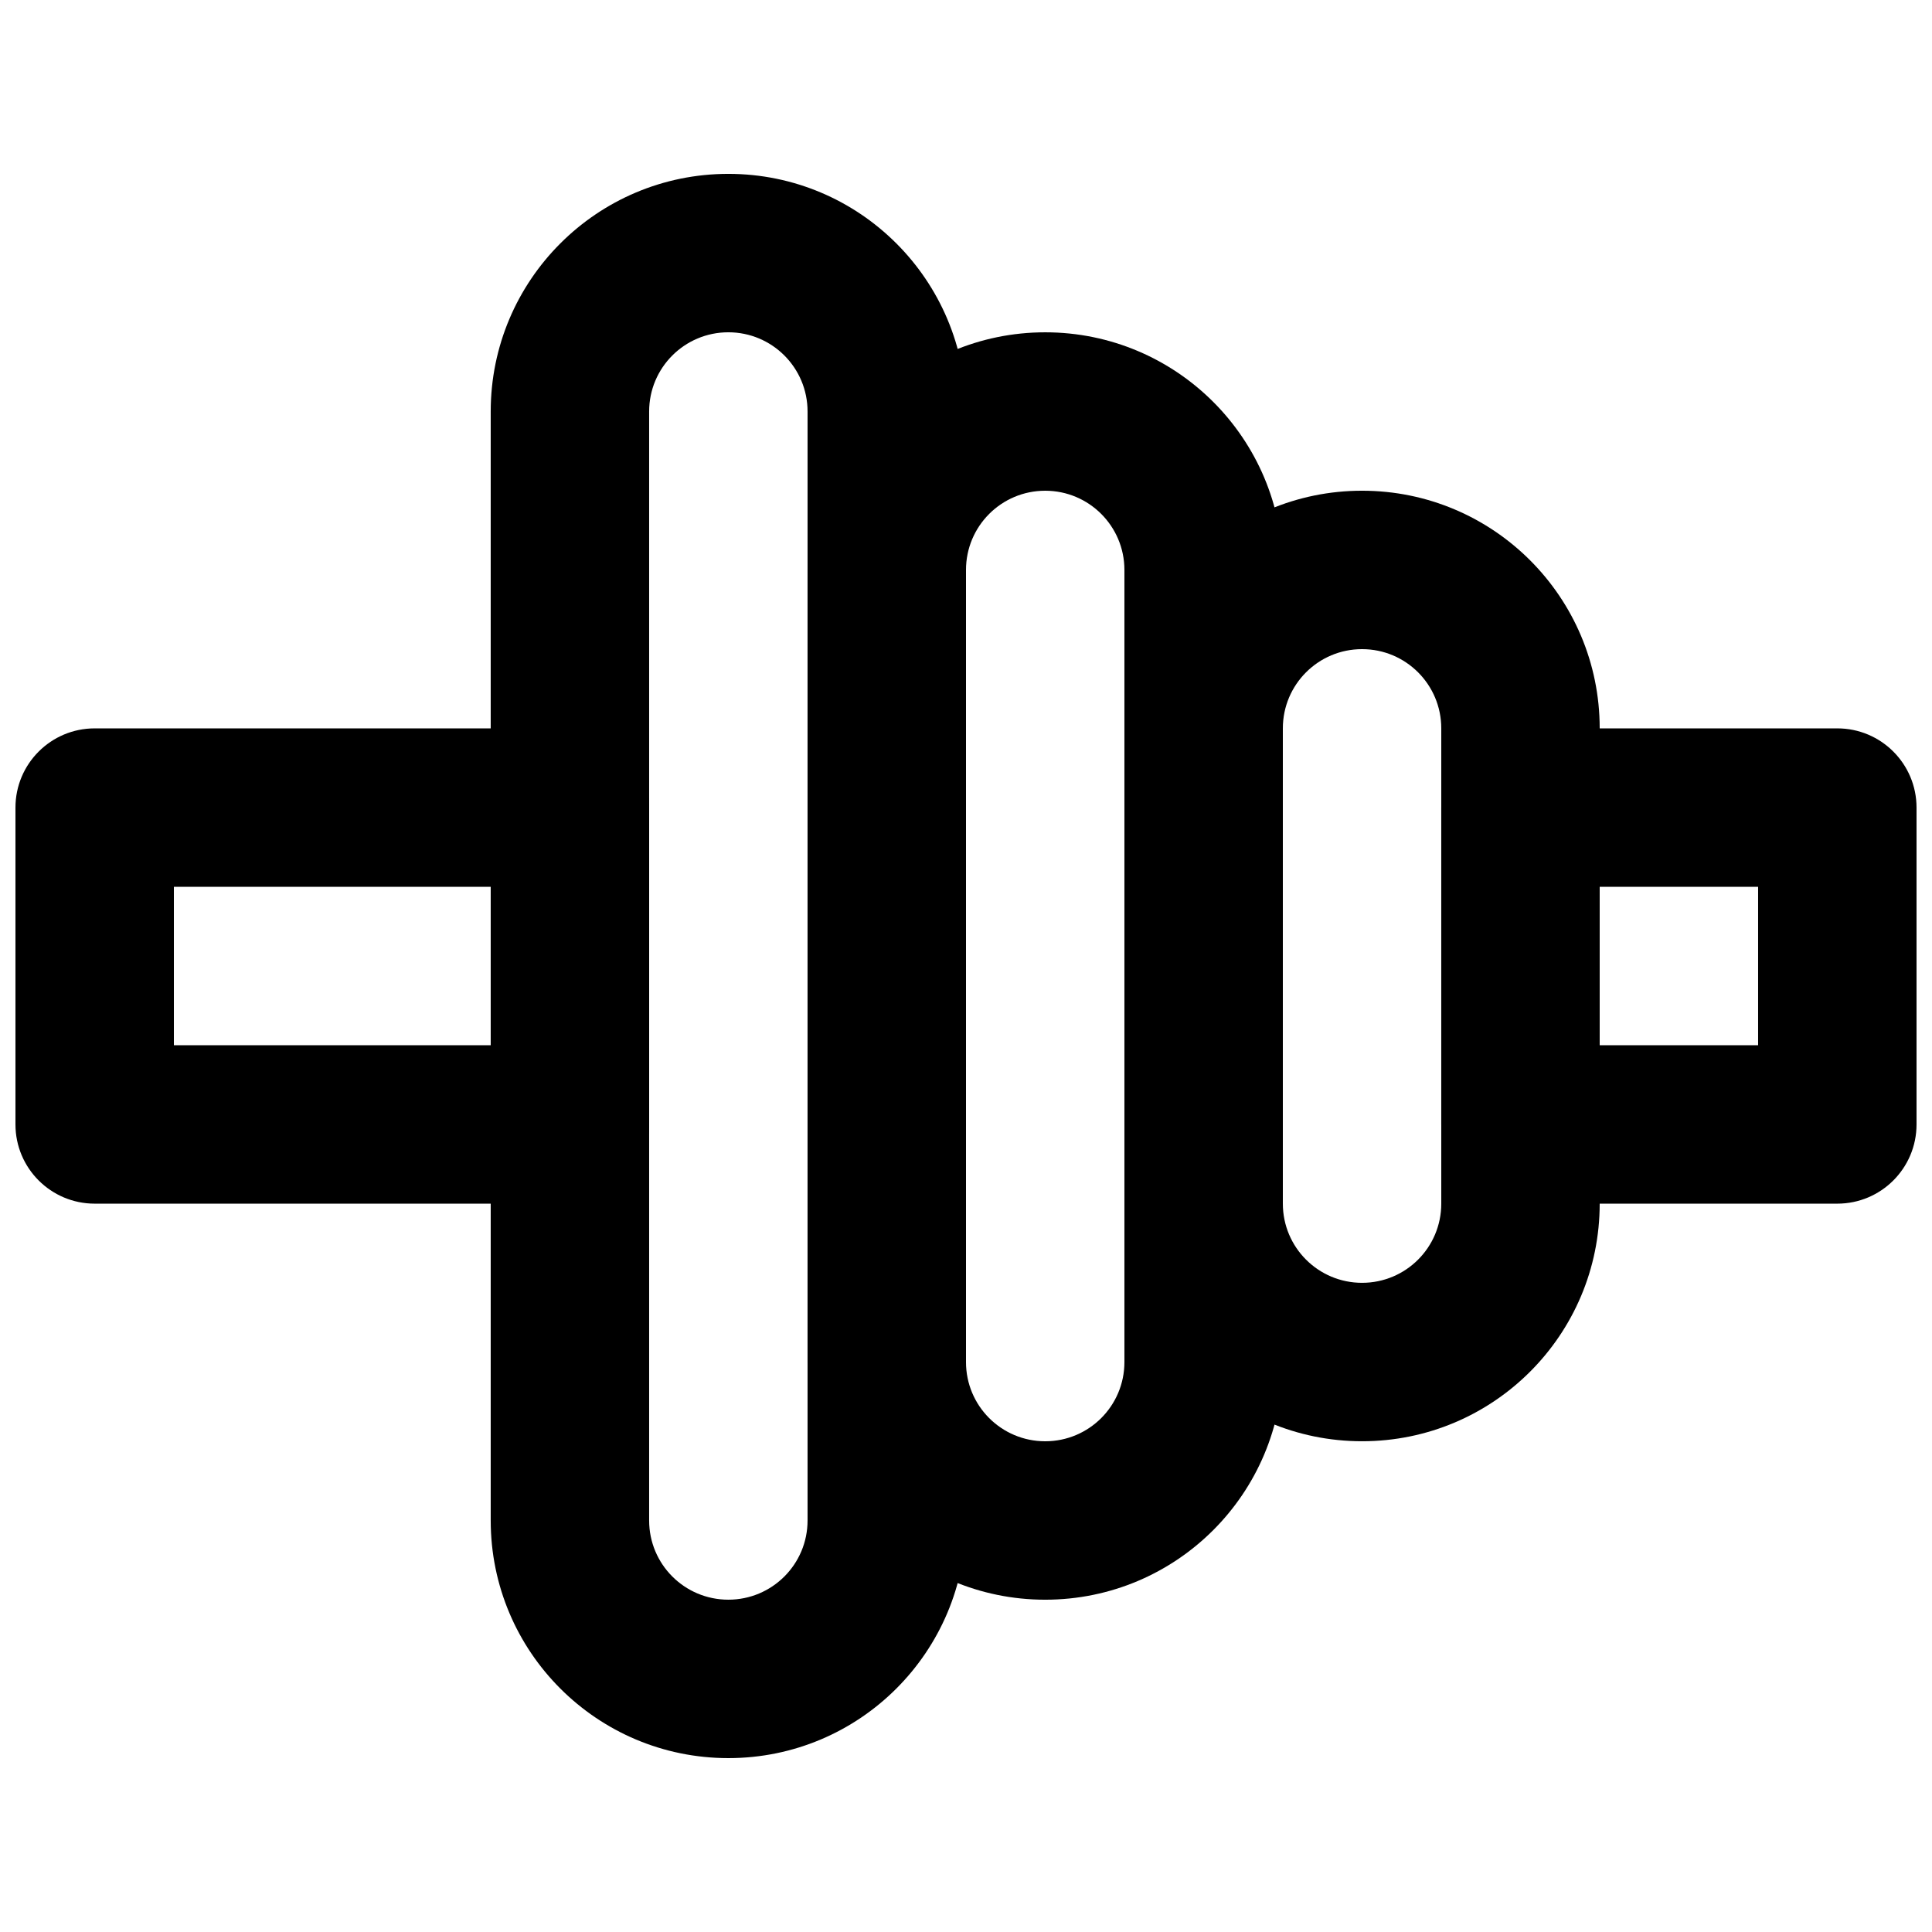
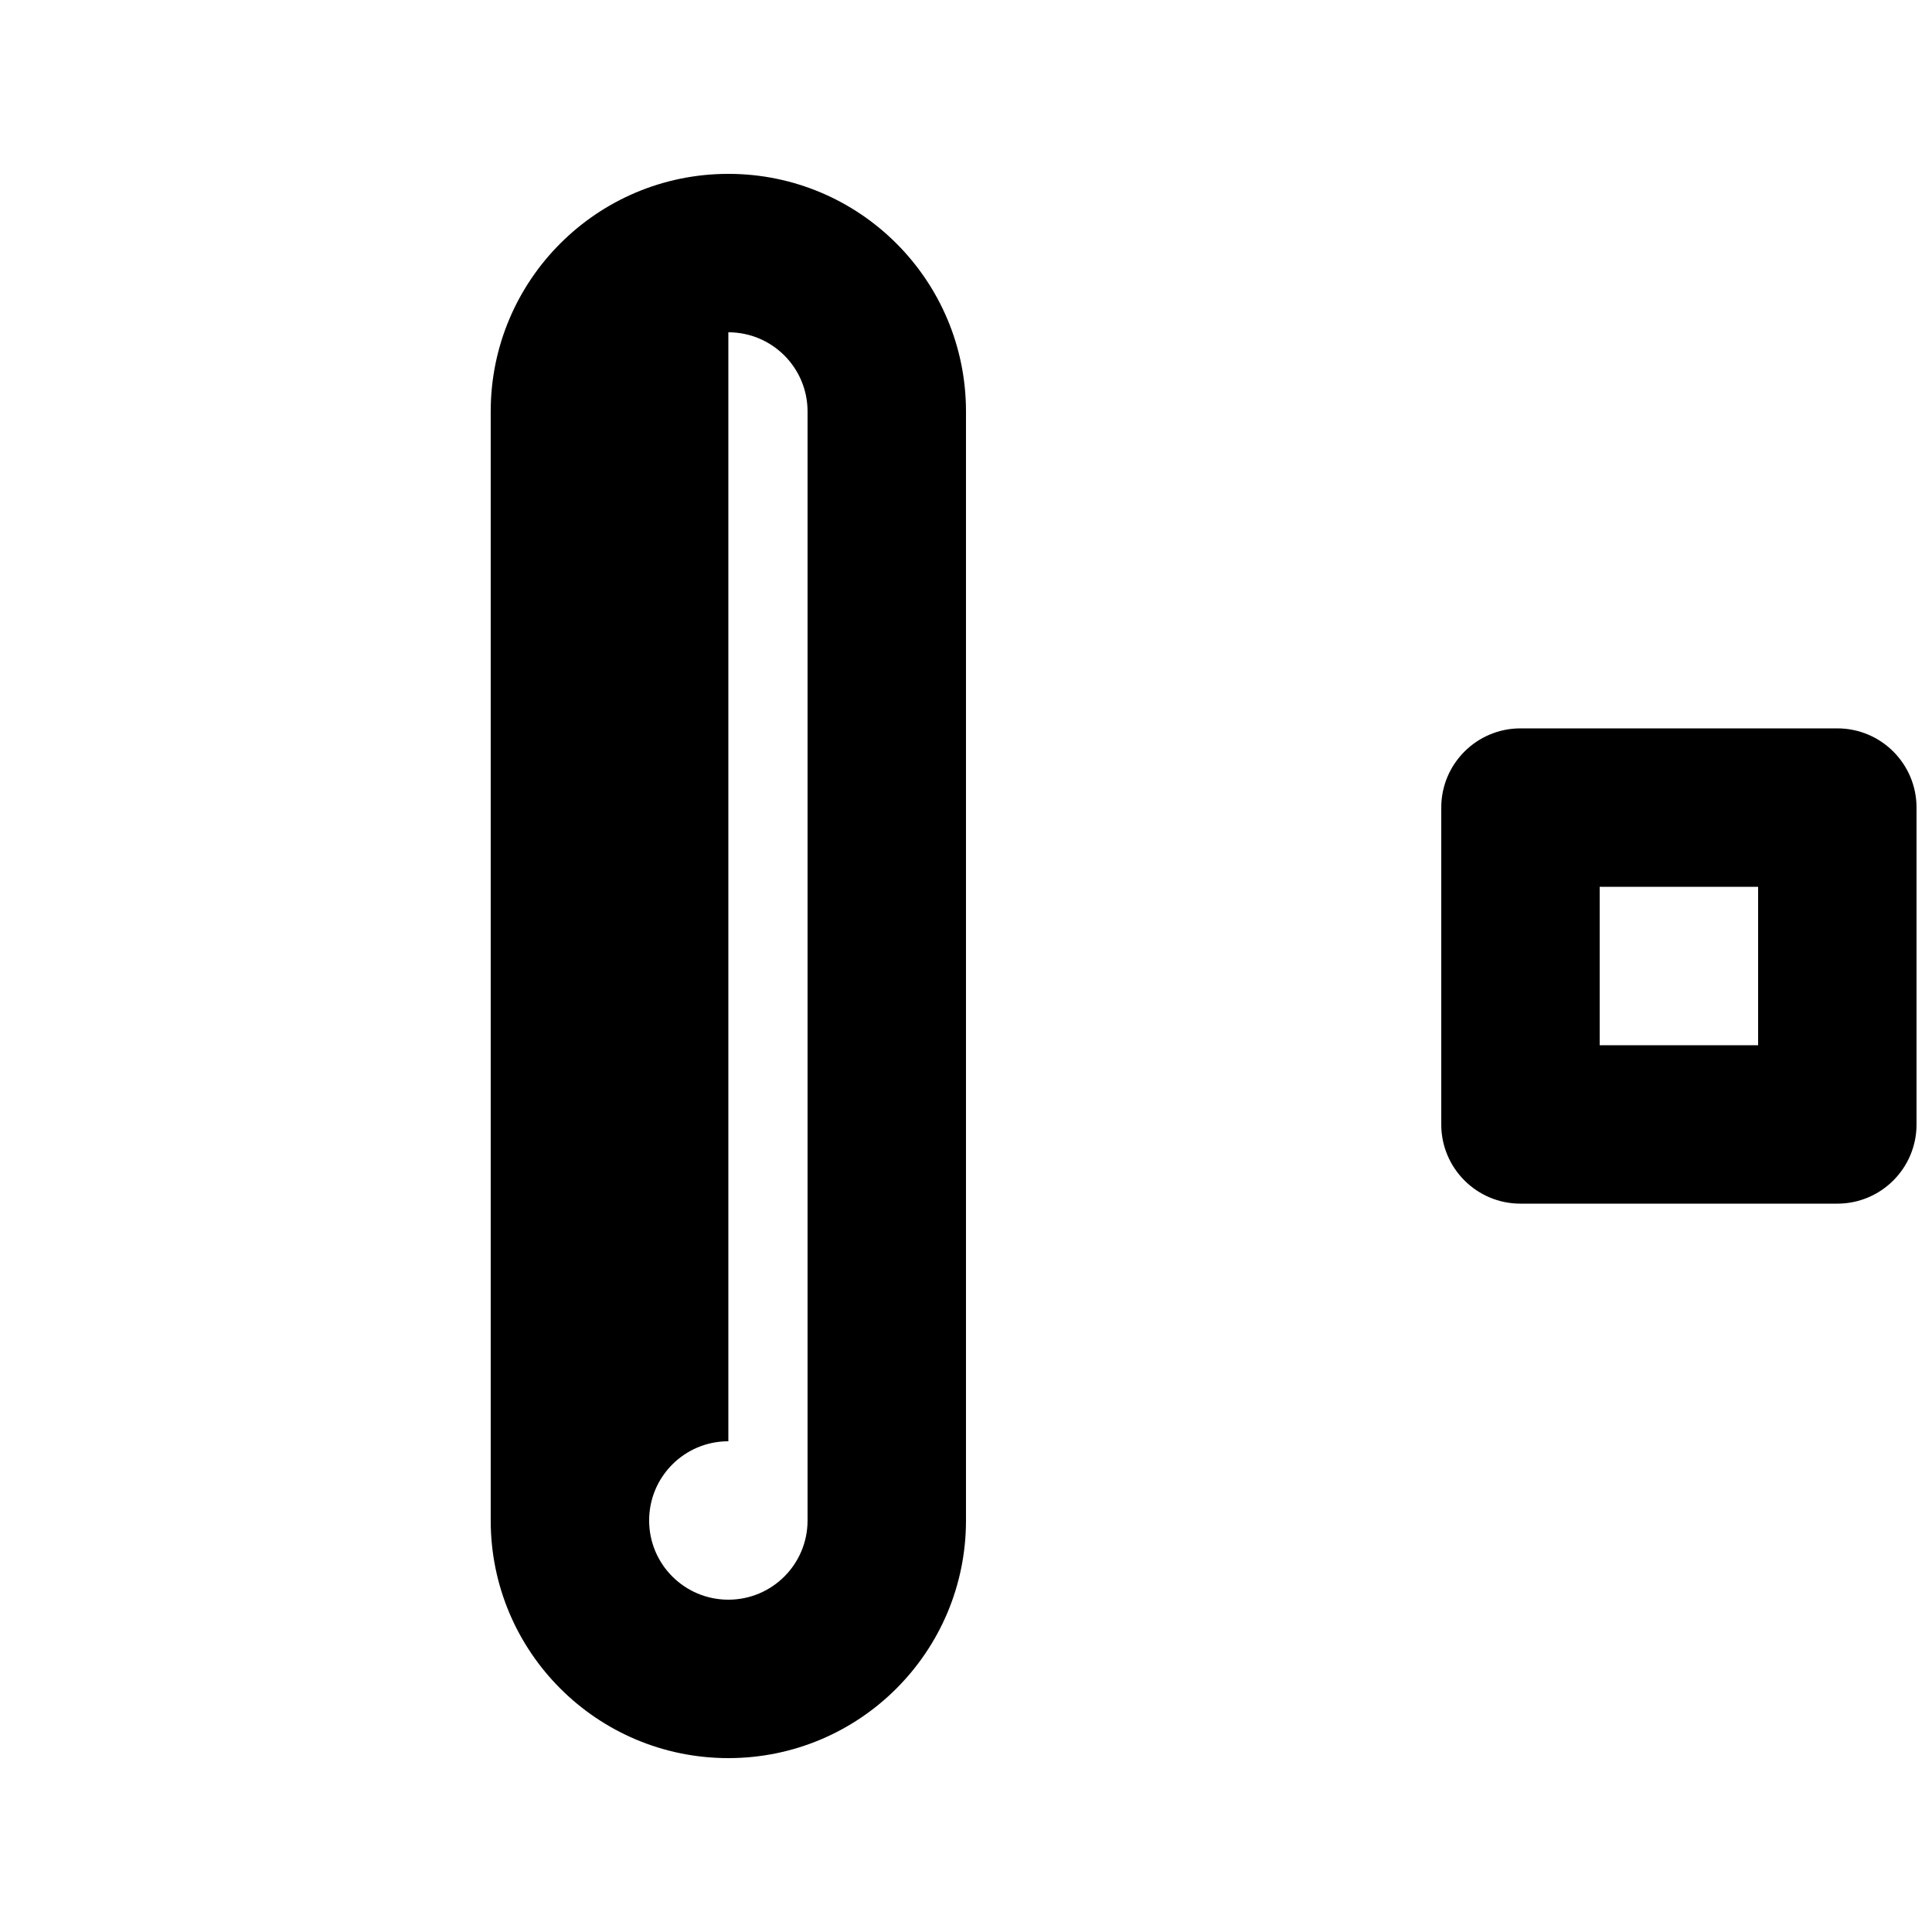
<svg xmlns="http://www.w3.org/2000/svg" width="800px" height="800px" version="1.1" viewBox="144 144 512 512">
  <defs>
    <clipPath id="b">
      <path d="m148.09 337h168.91v126h-168.91z" />
    </clipPath>
    <clipPath id="a">
      <path d="m525 337h126.9v126h-126.9z" />
    </clipPath>
  </defs>
  <g clip-path="url(#b)">
-     <path d="m169.09 462.98h125.95c11.594 0 20.992-9.398 20.992-20.992v-83.969c0-11.594-9.398-20.992-20.992-20.992h-125.95c-11.594 0-20.992 9.398-20.992 20.992v83.969c0 11.594 9.398 20.992 20.992 20.992zm20.992-83.969h83.969v41.984h-83.969z" fill-rule="evenodd" />
-   </g>
+     </g>
  <g clip-path="url(#a)">
    <path d="m546.94 462.98h83.969c11.594 0 20.992-9.398 20.992-20.992v-83.969c0-11.594-9.398-20.992-20.992-20.992h-83.969c-11.594 0-20.992 9.398-20.992 20.992v83.969c0 11.594 9.398 20.992 20.992 20.992zm20.992-41.984v-41.984h41.984v41.984z" fill-rule="evenodd" />
  </g>
-   <path d="m504.96 316.03c11.605 0 20.992 9.387 20.992 20.992v125.95c0 11.602-9.387 20.988-20.992 20.988-11.602 0-20.992-9.387-20.992-20.988v-125.95c0-11.605 9.391-20.992 20.992-20.992zm0-41.984c-34.789 0-62.973 28.188-62.973 62.977v125.95c0 34.789 28.184 62.973 62.973 62.973 34.793 0 62.977-28.184 62.977-62.973v-125.95c0-34.789-28.184-62.977-62.977-62.977z" fill-rule="evenodd" />
-   <path d="m420.99 274.05c11.602 0 20.992 9.391 20.992 20.992v209.92c0 11.605-9.391 20.992-20.992 20.992-11.605 0-20.992-9.387-20.992-20.992v-209.92c0-11.602 9.387-20.992 20.992-20.992zm0-41.984c-34.793 0-62.977 28.188-62.977 62.977v209.92c0 34.793 28.184 62.977 62.977 62.977 34.789 0 62.973-28.184 62.973-62.977v-209.92c0-34.789-28.184-62.977-62.973-62.977z" fill-rule="evenodd" />
-   <path d="m337.02 232.06c11.602 0 20.992 9.391 20.992 20.992v293.89c0 11.605-9.391 20.992-20.992 20.992-11.605 0-20.992-9.387-20.992-20.992v-293.89c0-11.602 9.387-20.992 20.992-20.992zm0-41.984c-34.789 0-62.977 28.188-62.977 62.977v293.89c0 34.793 28.188 62.977 62.977 62.977 34.789 0 62.977-28.184 62.977-62.977v-293.89c0-34.789-28.188-62.977-62.977-62.977z" fill-rule="evenodd" />
+   <path d="m337.02 232.06c11.602 0 20.992 9.391 20.992 20.992v293.89c0 11.605-9.391 20.992-20.992 20.992-11.605 0-20.992-9.387-20.992-20.992c0-11.602 9.387-20.992 20.992-20.992zm0-41.984c-34.789 0-62.977 28.188-62.977 62.977v293.89c0 34.793 28.188 62.977 62.977 62.977 34.789 0 62.977-28.184 62.977-62.977v-293.89c0-34.789-28.188-62.977-62.977-62.977z" fill-rule="evenodd" />
</svg>